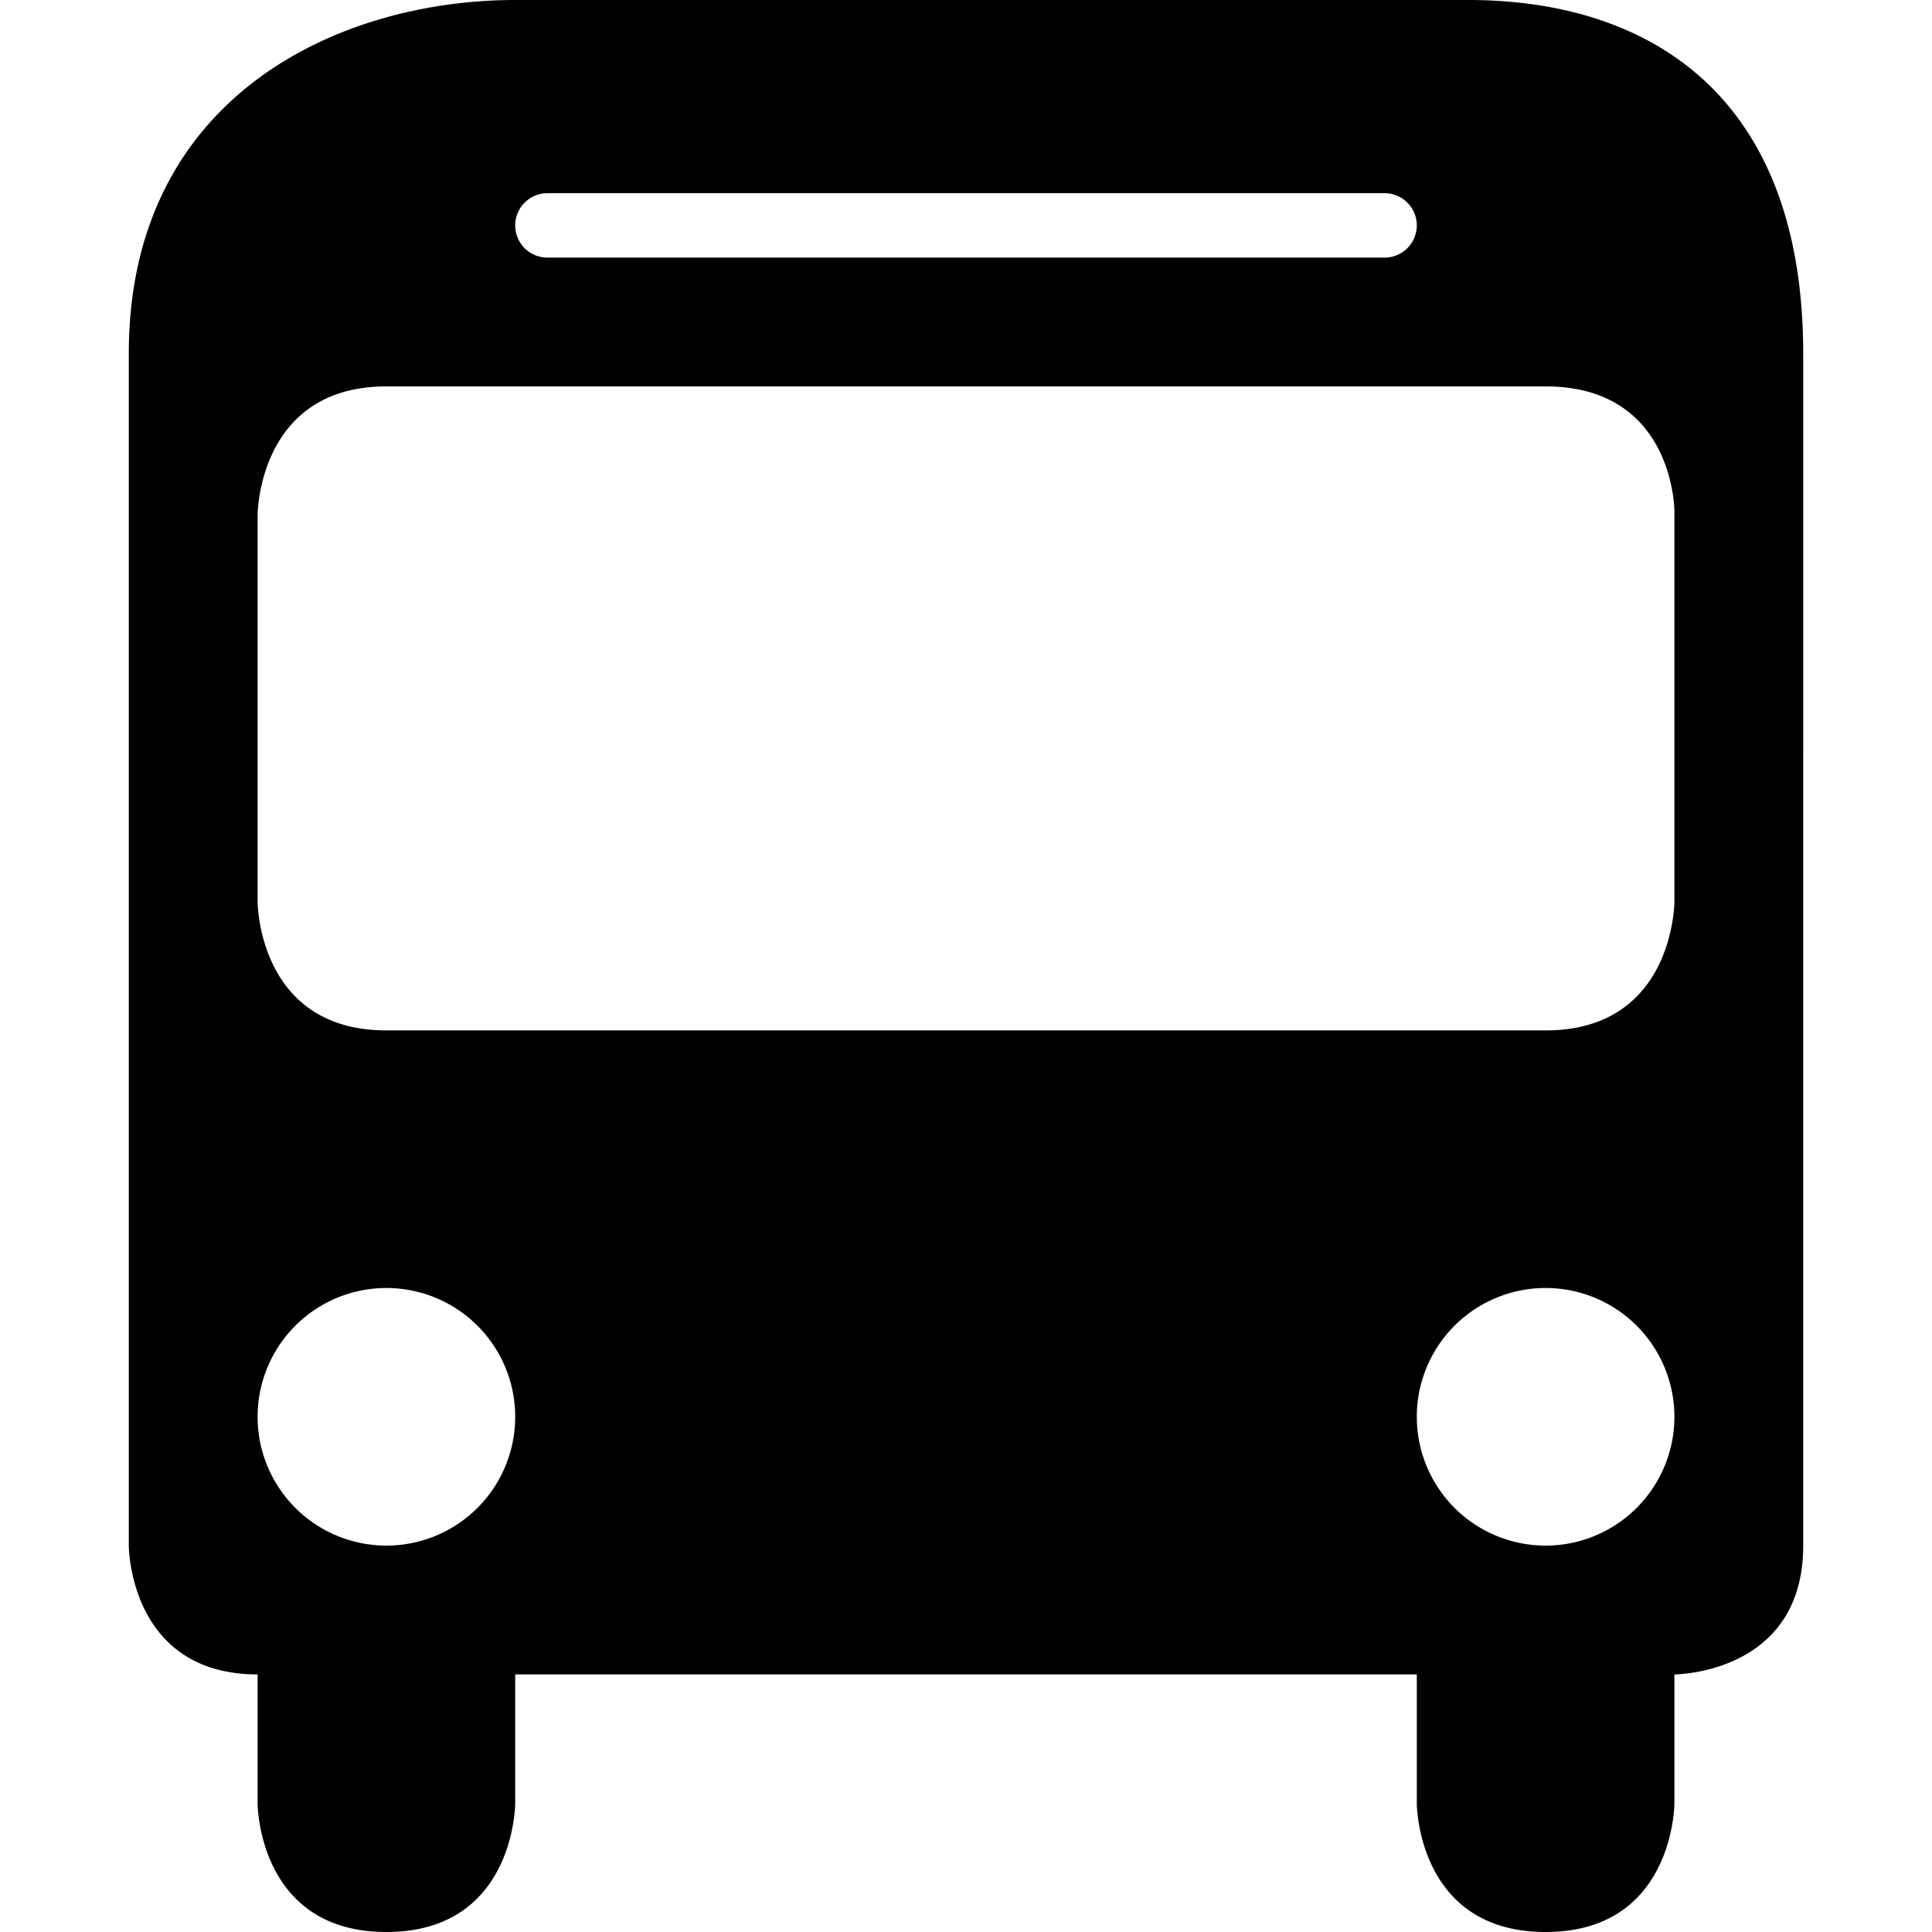
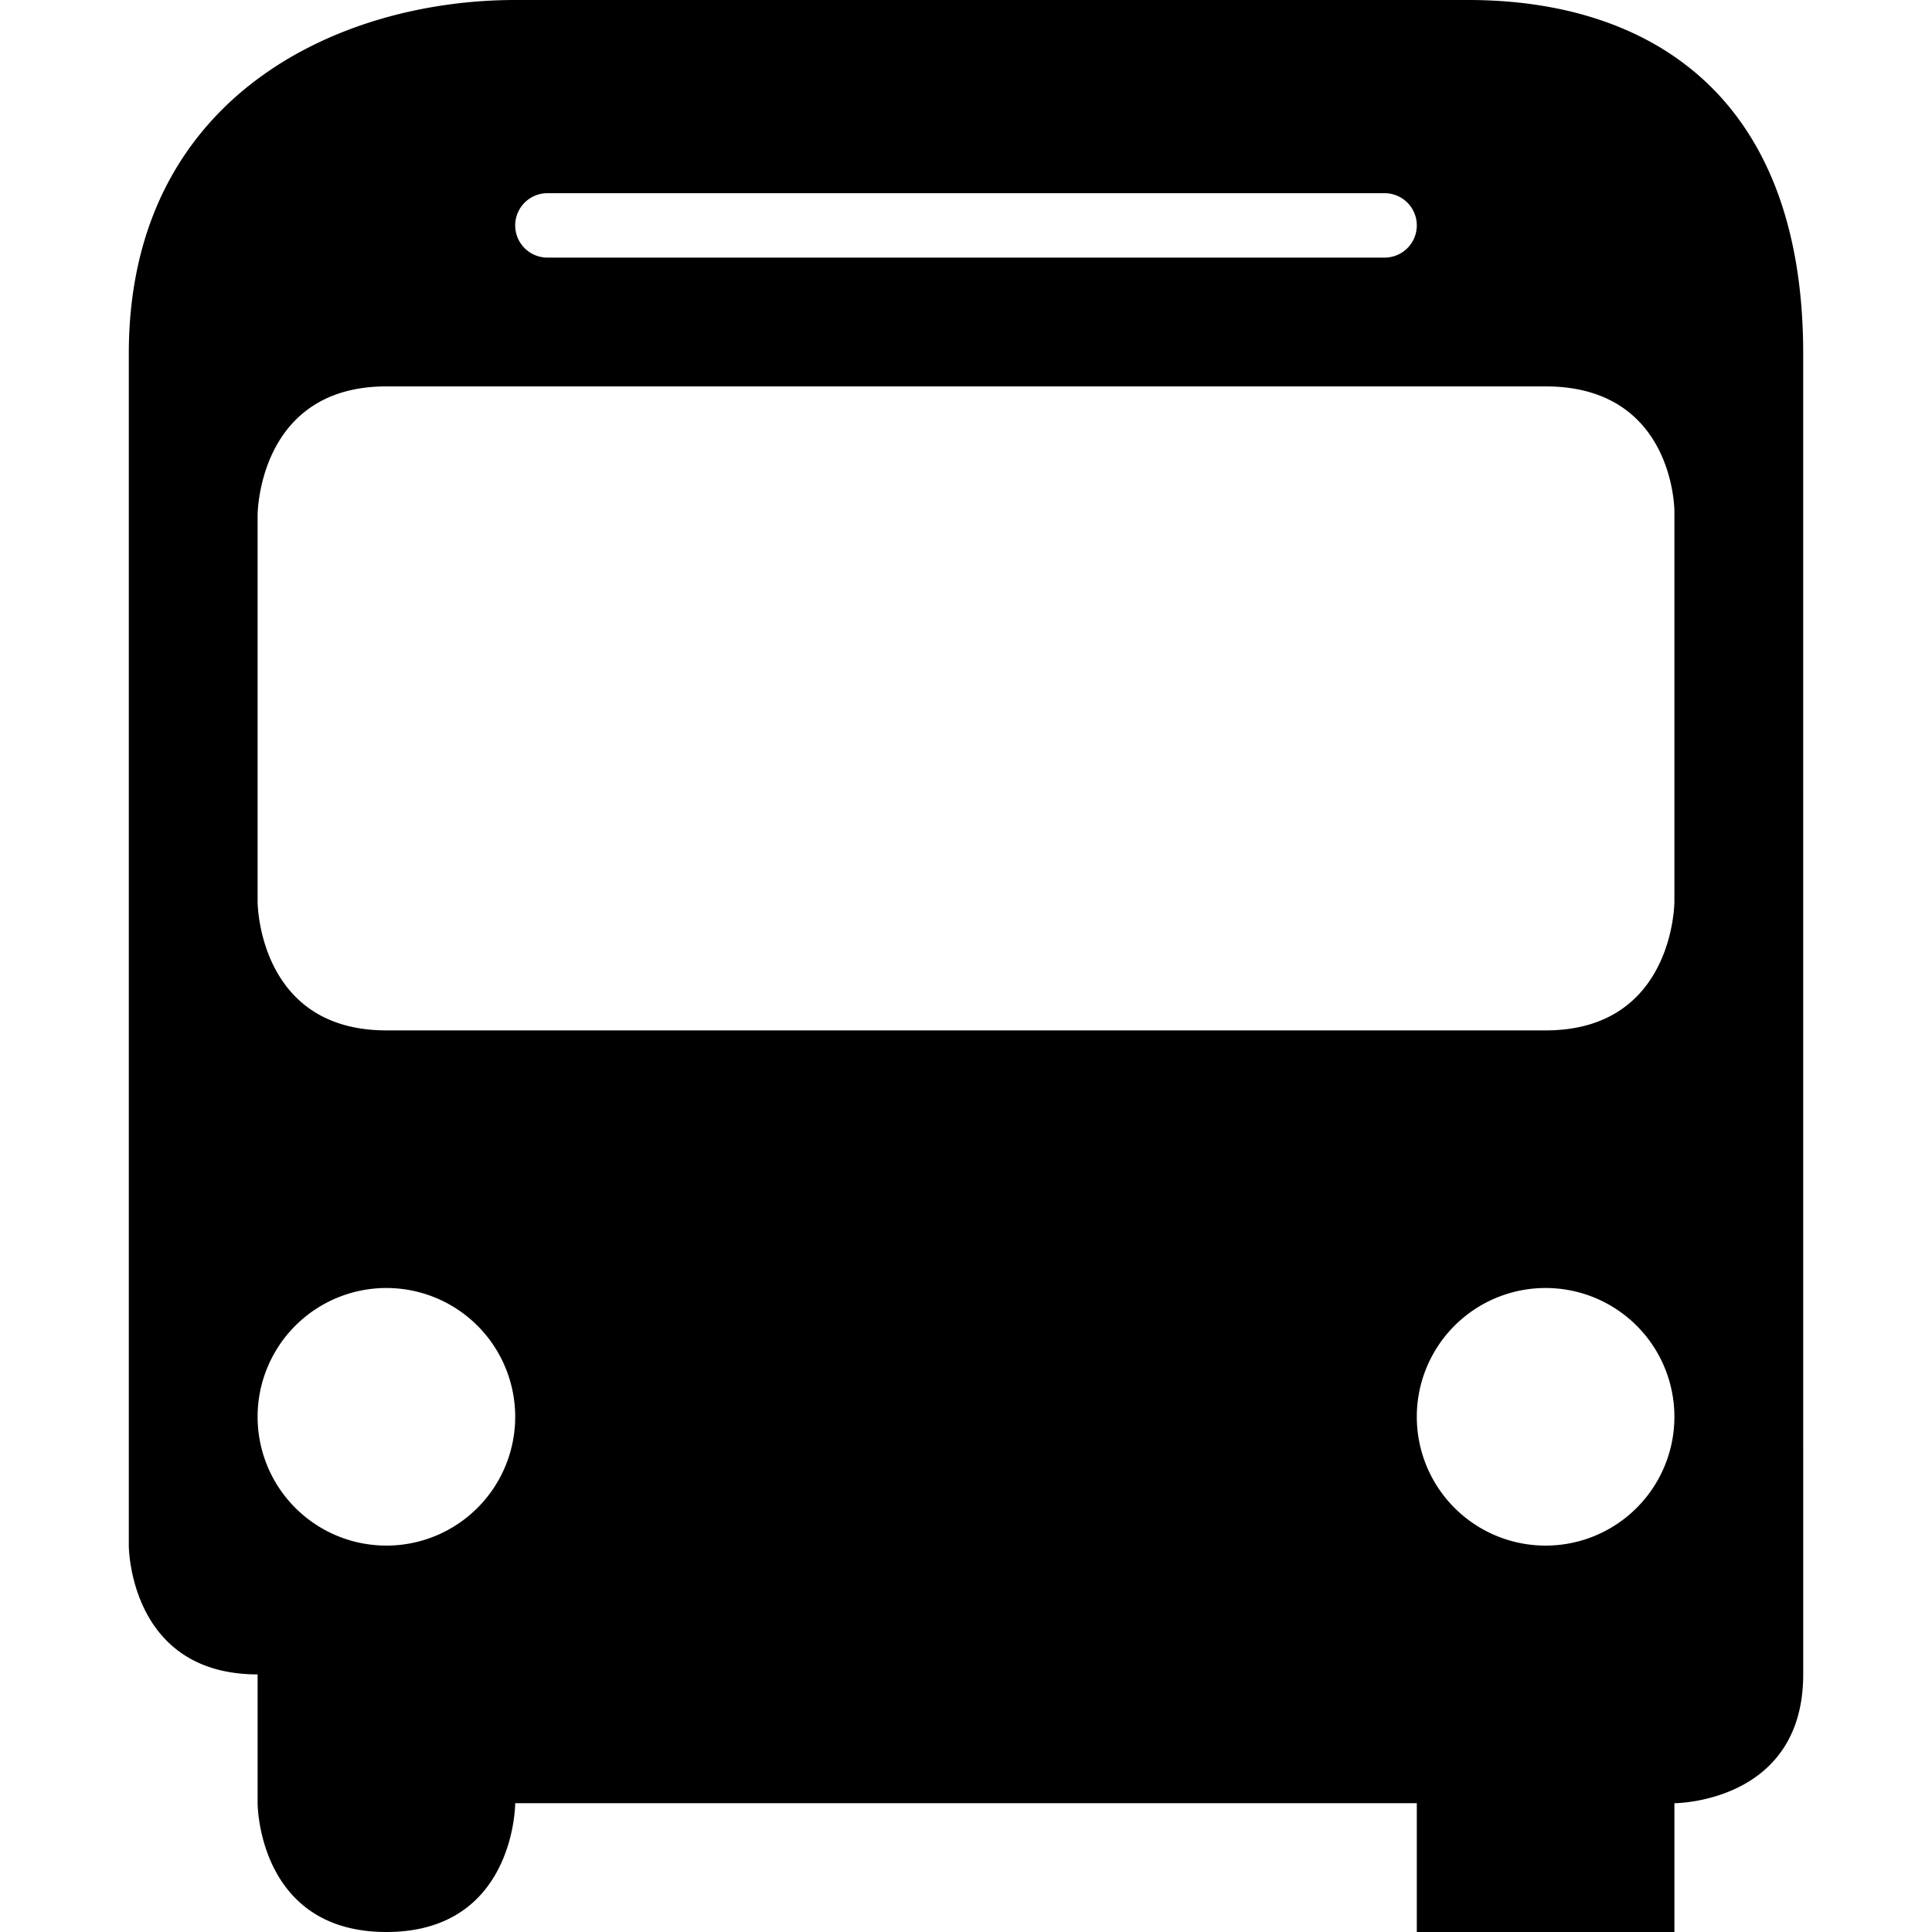
<svg xmlns="http://www.w3.org/2000/svg" width="15" height="15" viewBox="0 0 15 15">
-   <path d="M4 0C2.636 0 1 .743 1 2.746V12s0 1 1 1v1s0 1 1 1 1-1 1-1v-1h7v1s0 1 1 1 1-1 1-1v-1s1 0 1-1V2.746C14 .701 12.764 0 11.4 0H4zm.25 1.5h6.5a.25.25 0 110 .5h-6.5a.25.25 0 110-.5zM3 3h9c1 0 1 .967 1 .967V7s0 1-1 1H3C2 8 2 7 2 7V4s0-1 1-1zm0 7a1 1 0 110 2 1 1 0 010-2zm9 0a1 1 0 110 2 1 1 0 010-2z" />
+   <path d="M4 0C2.636 0 1 .743 1 2.746V12s0 1 1 1v1s0 1 1 1 1-1 1-1h7v1s0 1 1 1 1-1 1-1v-1s1 0 1-1V2.746C14 .701 12.764 0 11.4 0H4zm.25 1.5h6.5a.25.25 0 110 .5h-6.5a.25.25 0 110-.5zM3 3h9c1 0 1 .967 1 .967V7s0 1-1 1H3C2 8 2 7 2 7V4s0-1 1-1zm0 7a1 1 0 110 2 1 1 0 010-2zm9 0a1 1 0 110 2 1 1 0 010-2z" />
</svg>